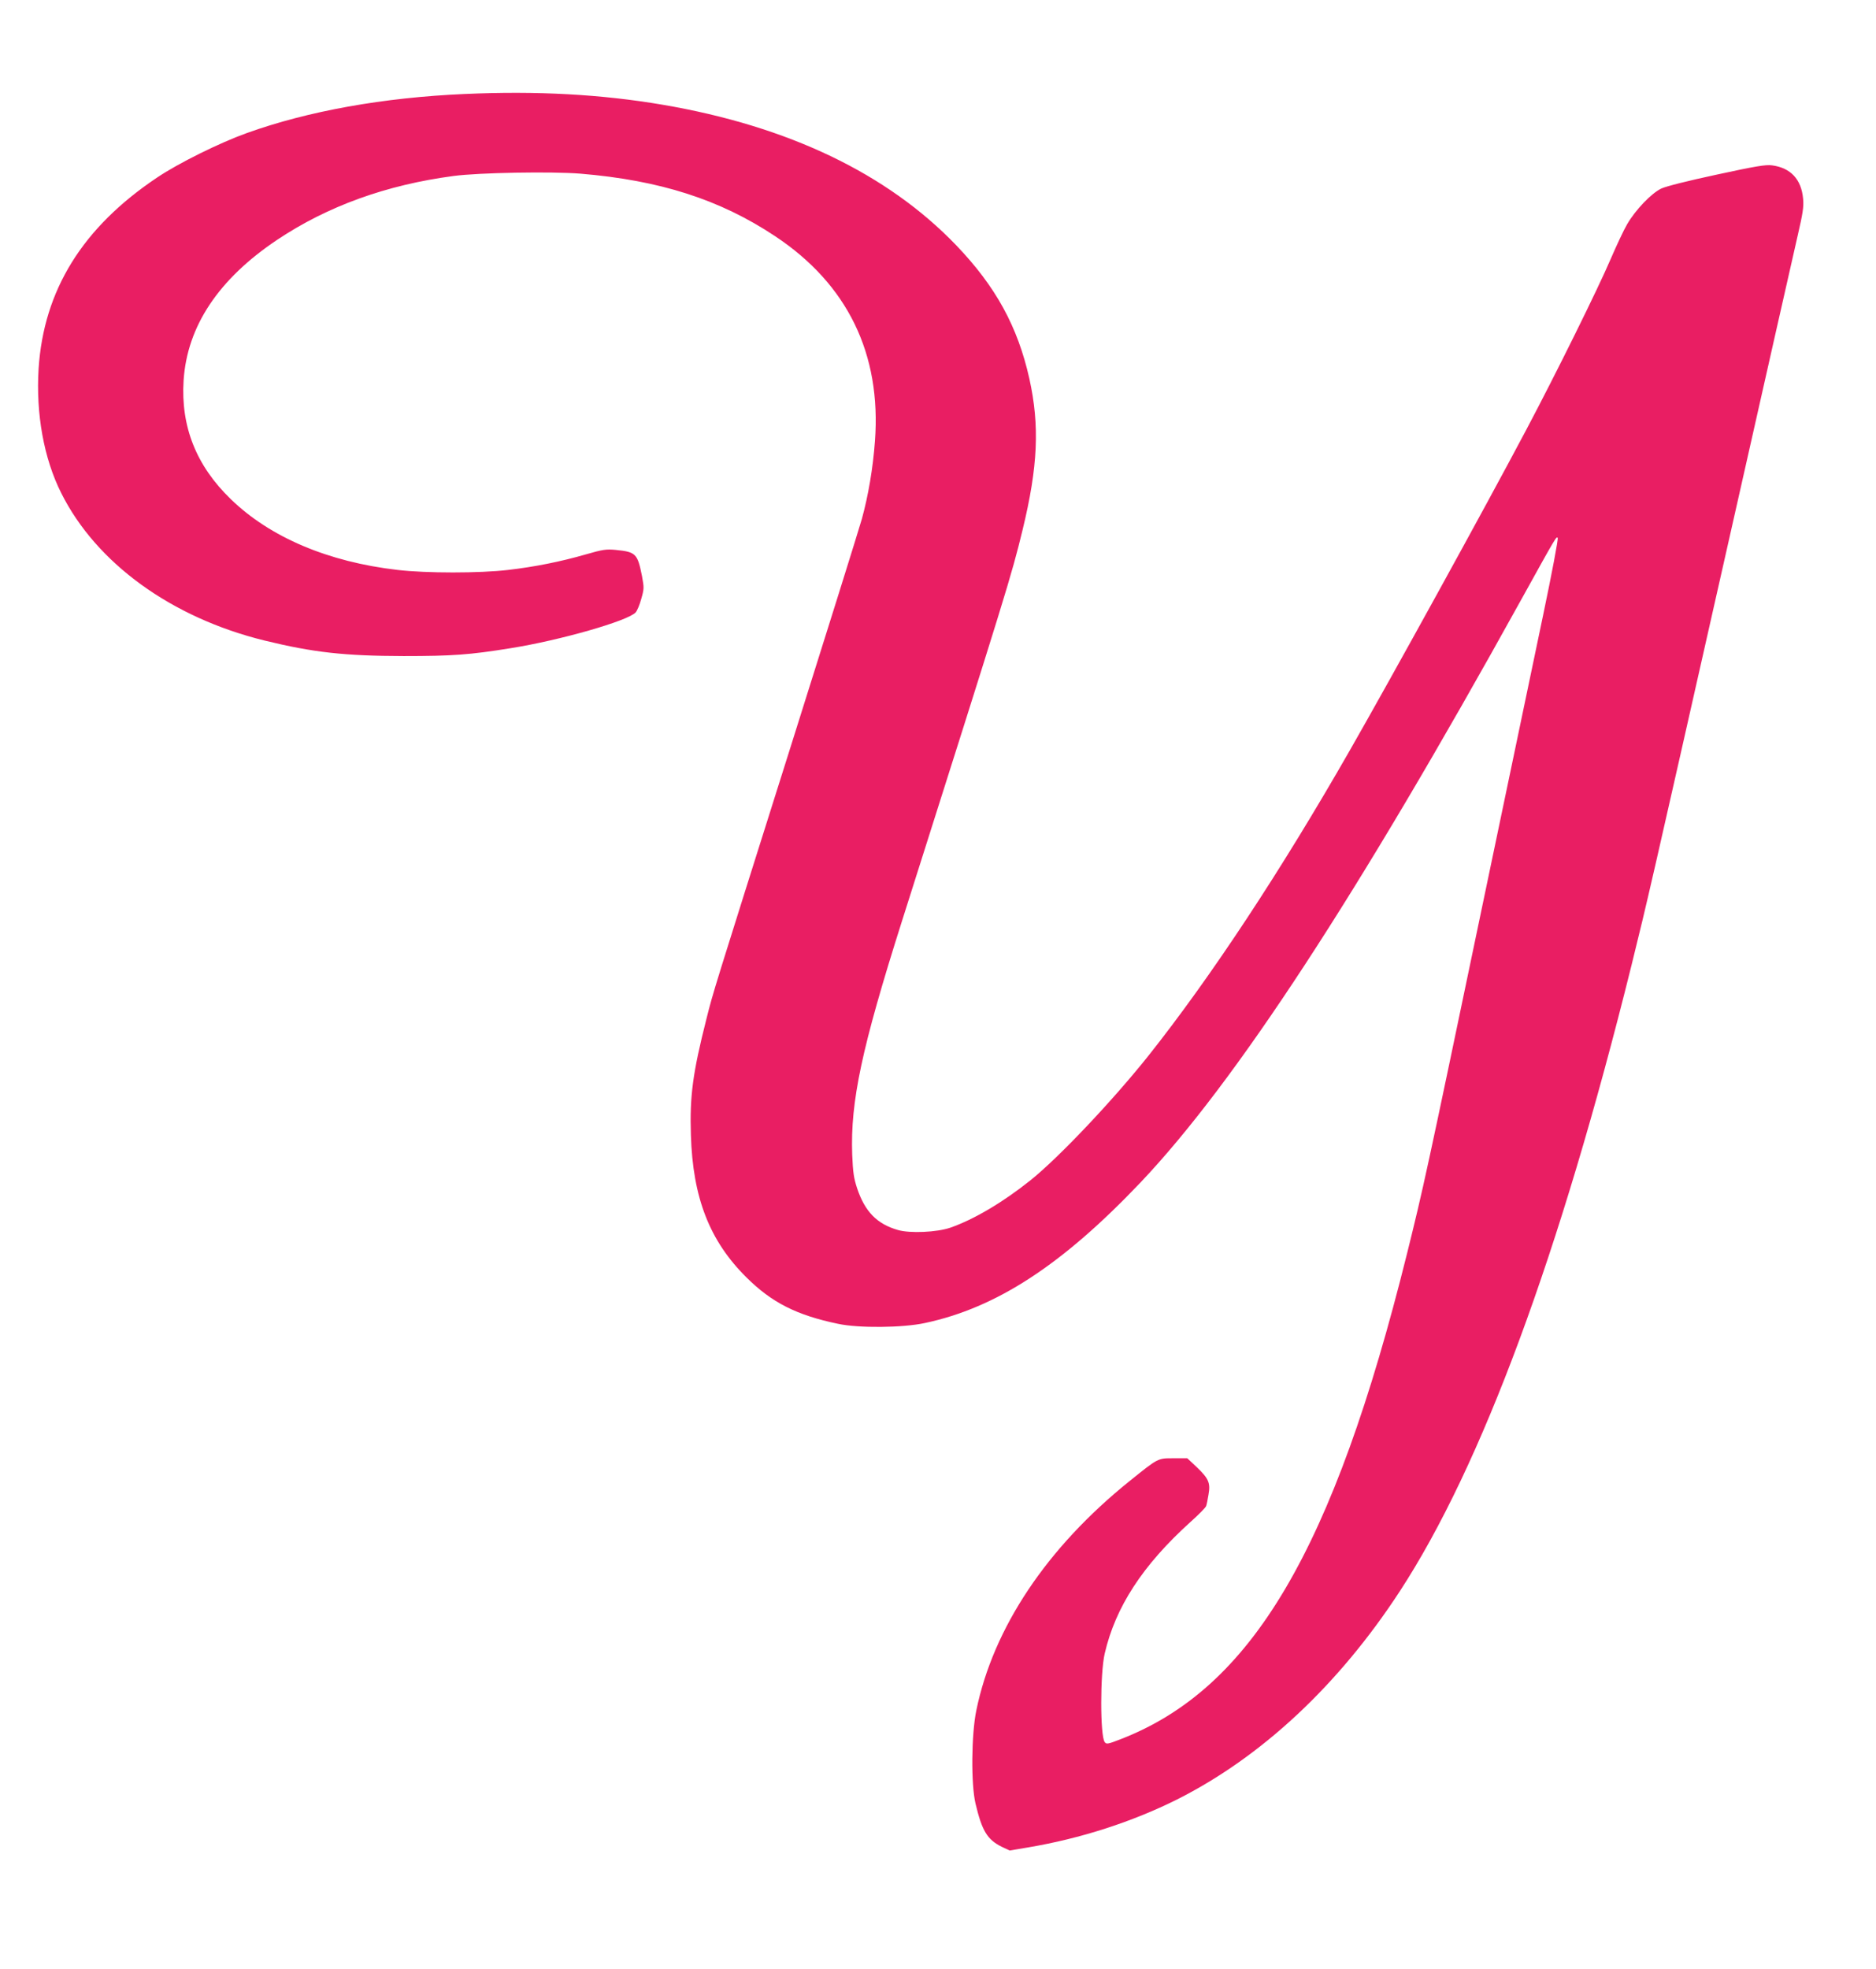
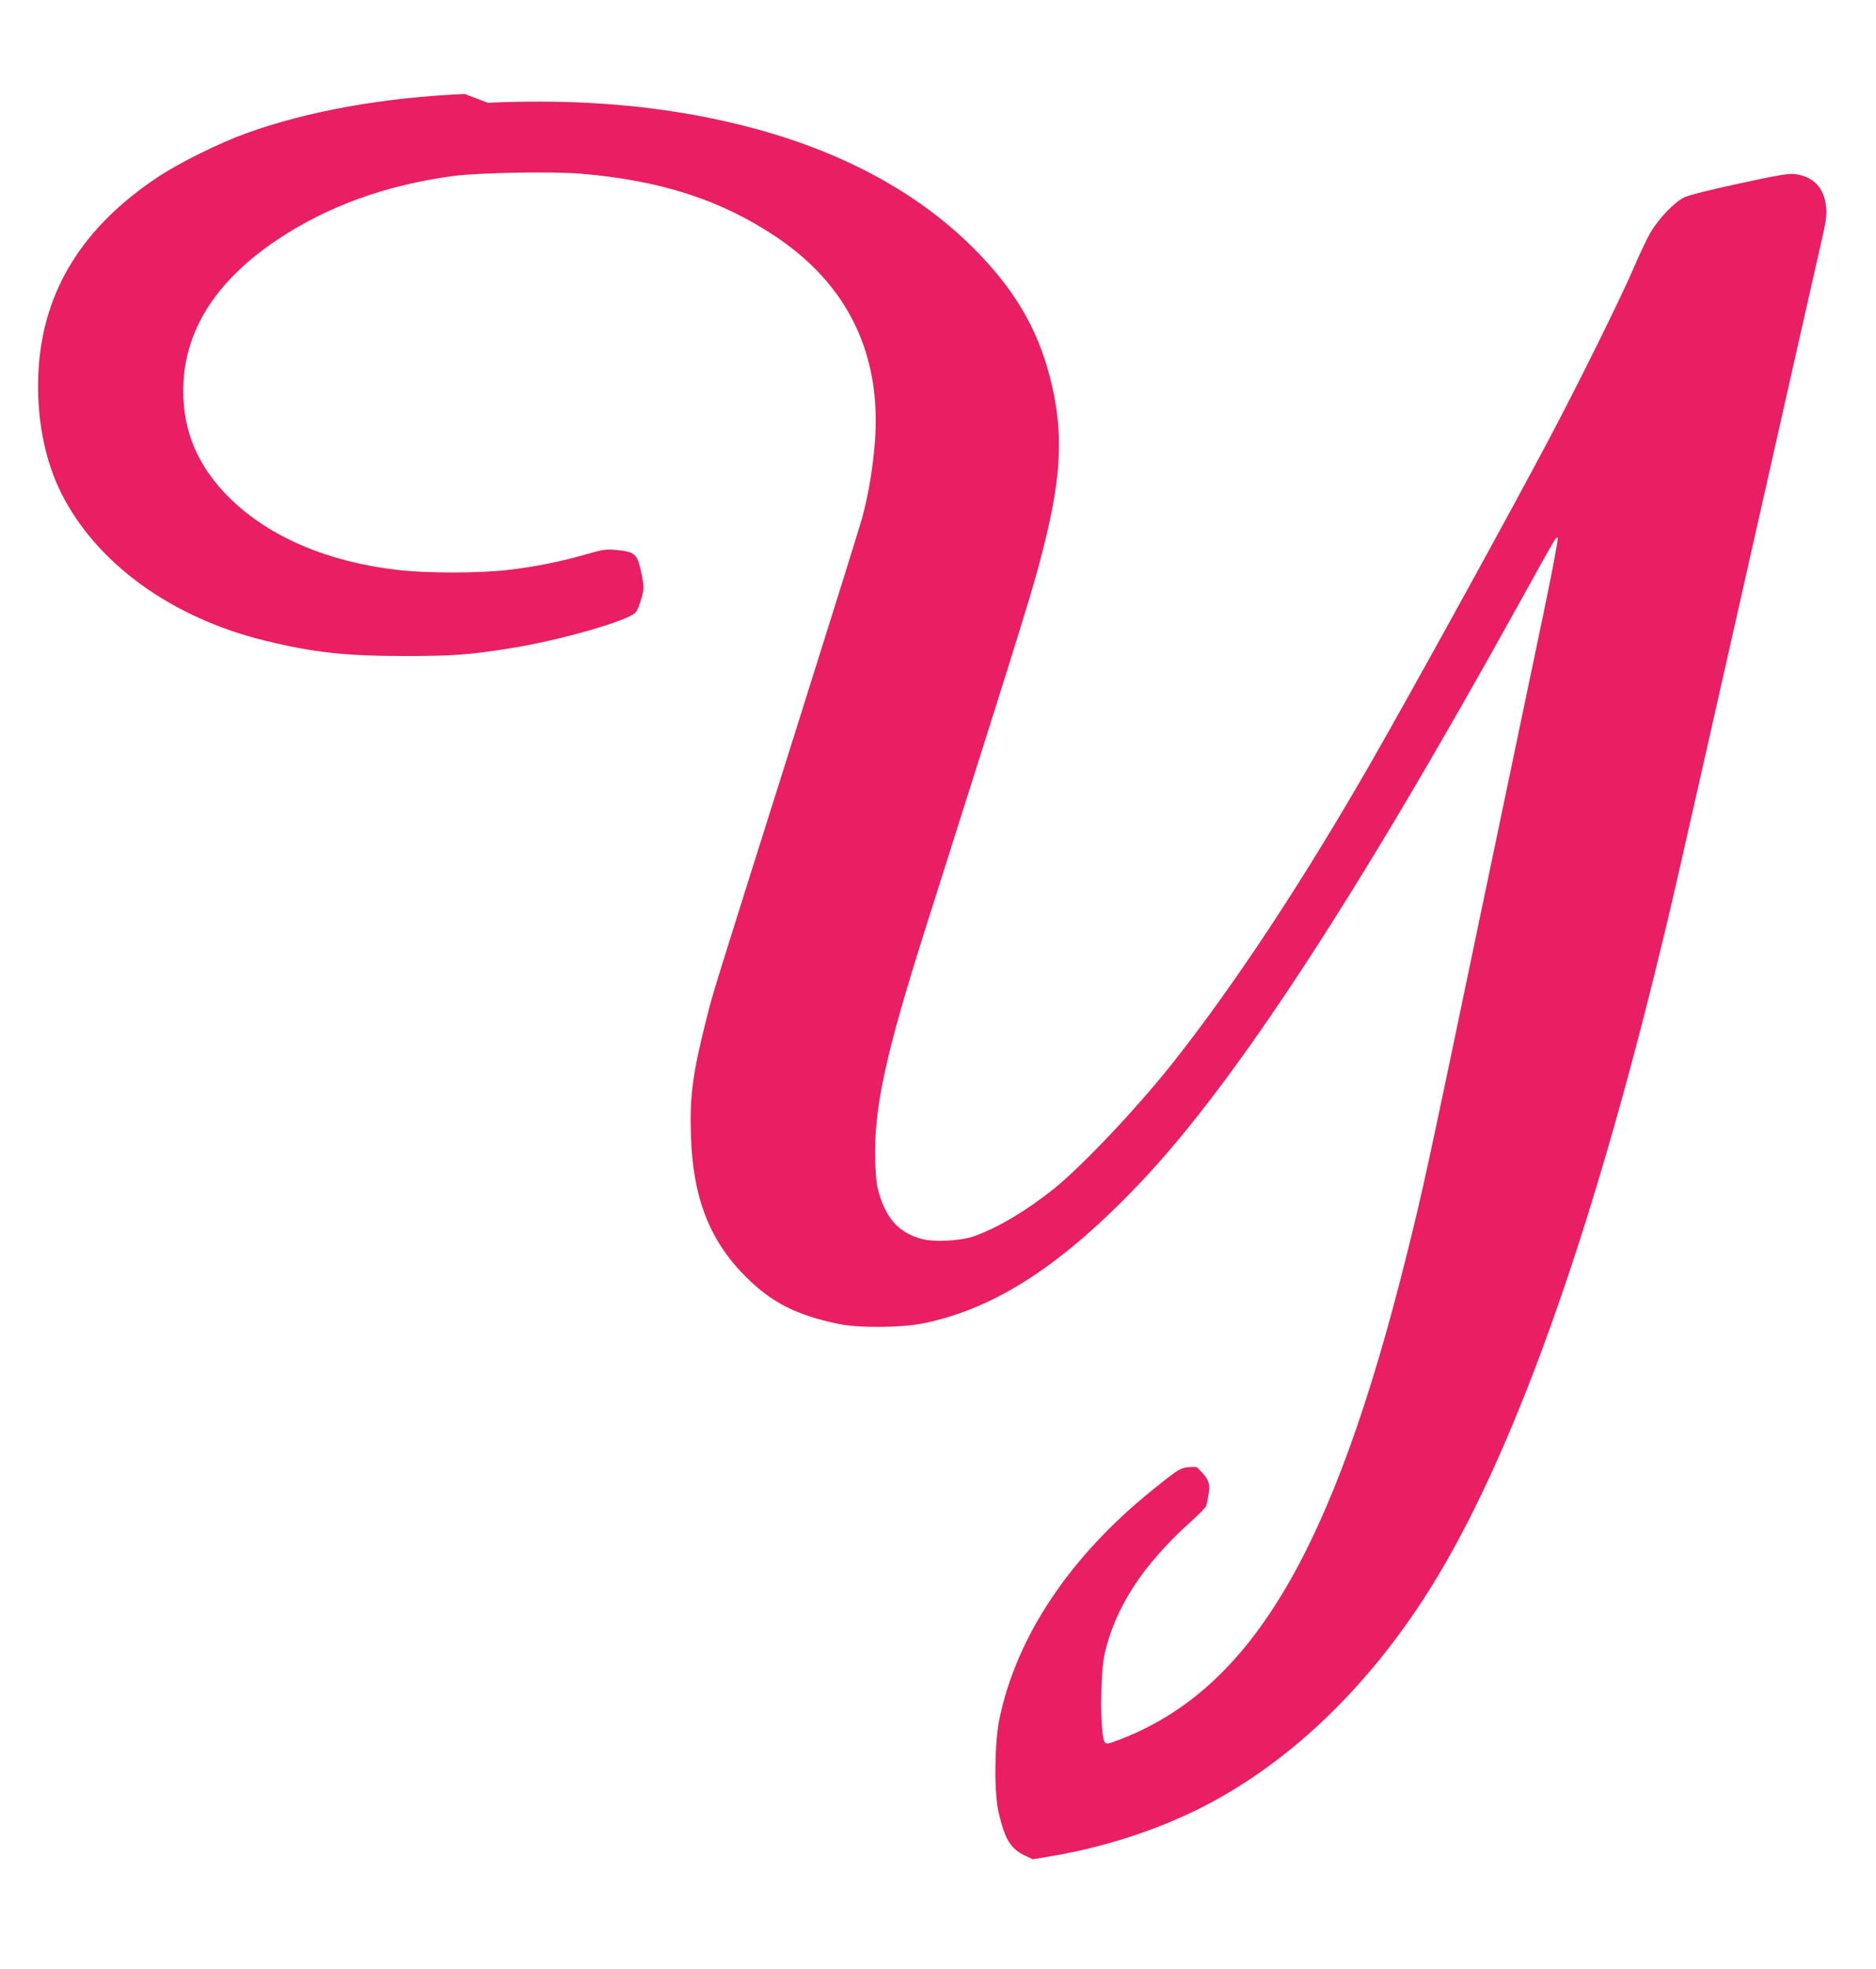
<svg xmlns="http://www.w3.org/2000/svg" version="1.0" width="1220pt" height="1280pt" viewBox="0 0 1220 1280" preserveAspectRatio="xMidYMid meet">
  <g transform="translate(0,1280) scale(0.1,-0.1)" fill="#e91e63" stroke="none">
-     <path d="M3022 12189 c-529 -23 -1019 -111 -1417 -254 -176 -63 -445 -196 -583 -289 -486 -325 -738 -733 -771 -1243 -18 -294 34 -583 147 -808 228 -456 716 -810 1322 -959 320 -78 520 -100 905 -101 316 0 429 8 695 51 321 51 765 178 814 233 9 10 26 49 36 87 19 66 19 73 5 149 -29 146 -40 157 -170 170 -63 6 -84 3 -195 -29 -163 -47 -332 -81 -505 -101 -186 -22 -532 -22 -720 0 -451 52 -828 212 -1083 459 -226 218 -327 473 -308 773 23 352 227 659 610 915 327 218 708 356 1146 414 165 22 639 30 825 15 516 -43 907 -168 1265 -406 471 -312 692 -765 650 -1332 -13 -177 -43 -353 -85 -506 -19 -67 -228 -736 -465 -1487 -510 -1616 -501 -1585 -546 -1764 -89 -351 -109 -501 -101 -754 12 -409 122 -690 362 -927 164 -163 326 -245 595 -301 134 -29 421 -26 564 5 467 99 895 379 1405 916 615 649 1412 1868 2470 3780 237 428 232 418 241 408 5 -4 -38 -231 -95 -503 -57 -272 -241 -1154 -410 -1960 -350 -1677 -369 -1763 -475 -2190 -480 -1930 -1010 -2827 -1864 -3157 -82 -32 -91 -33 -102 -18 -30 41 -30 444 0 575 70 303 247 575 558 856 54 48 100 95 102 104 3 8 10 41 15 73 14 77 1 105 -77 180 l-61 57 -89 0 c-104 0 -98 3 -287 -149 -537 -432 -886 -954 -996 -1491 -32 -155 -35 -479 -5 -605 42 -177 76 -234 171 -281 l51 -24 119 20 c344 58 677 166 968 311 551 277 1051 743 1450 1354 532 815 1040 2188 1507 4070 110 446 107 433 620 2705 231 1026 439 1944 461 2040 33 142 40 187 35 237 -11 127 -81 202 -202 218 -40 6 -109 -6 -359 -60 -191 -41 -330 -76 -362 -91 -64 -31 -167 -138 -221 -231 -22 -37 -70 -140 -108 -228 -82 -192 -358 -750 -549 -1110 -264 -499 -881 -1619 -1148 -2085 -447 -781 -900 -1468 -1306 -1980 -234 -294 -586 -666 -771 -814 -178 -142 -367 -254 -520 -307 -87 -30 -263 -38 -341 -15 -136 39 -214 119 -265 271 -22 67 -27 103 -32 220 -12 346 62 692 323 1515 688 2167 712 2245 785 2545 100 411 112 678 44 984 -76 339 -219 599 -476 867 -448 466 -1092 774 -1908 913 -400 68 -818 91 -1288 70z" />
+     <path d="M3022 12189 c-529 -23 -1019 -111 -1417 -254 -176 -63 -445 -196 -583 -289 -486 -325 -738 -733 -771 -1243 -18 -294 34 -583 147 -808 228 -456 716 -810 1322 -959 320 -78 520 -100 905 -101 316 0 429 8 695 51 321 51 765 178 814 233 9 10 26 49 36 87 19 66 19 73 5 149 -29 146 -40 157 -170 170 -63 6 -84 3 -195 -29 -163 -47 -332 -81 -505 -101 -186 -22 -532 -22 -720 0 -451 52 -828 212 -1083 459 -226 218 -327 473 -308 773 23 352 227 659 610 915 327 218 708 356 1146 414 165 22 639 30 825 15 516 -43 907 -168 1265 -406 471 -312 692 -765 650 -1332 -13 -177 -43 -353 -85 -506 -19 -67 -228 -736 -465 -1487 -510 -1616 -501 -1585 -546 -1764 -89 -351 -109 -501 -101 -754 12 -409 122 -690 362 -927 164 -163 326 -245 595 -301 134 -29 421 -26 564 5 467 99 895 379 1405 916 615 649 1412 1868 2470 3780 237 428 232 418 241 408 5 -4 -38 -231 -95 -503 -57 -272 -241 -1154 -410 -1960 -350 -1677 -369 -1763 -475 -2190 -480 -1930 -1010 -2827 -1864 -3157 -82 -32 -91 -33 -102 -18 -30 41 -30 444 0 575 70 303 247 575 558 856 54 48 100 95 102 104 3 8 10 41 15 73 14 77 1 105 -77 180 c-104 0 -98 3 -287 -149 -537 -432 -886 -954 -996 -1491 -32 -155 -35 -479 -5 -605 42 -177 76 -234 171 -281 l51 -24 119 20 c344 58 677 166 968 311 551 277 1051 743 1450 1354 532 815 1040 2188 1507 4070 110 446 107 433 620 2705 231 1026 439 1944 461 2040 33 142 40 187 35 237 -11 127 -81 202 -202 218 -40 6 -109 -6 -359 -60 -191 -41 -330 -76 -362 -91 -64 -31 -167 -138 -221 -231 -22 -37 -70 -140 -108 -228 -82 -192 -358 -750 -549 -1110 -264 -499 -881 -1619 -1148 -2085 -447 -781 -900 -1468 -1306 -1980 -234 -294 -586 -666 -771 -814 -178 -142 -367 -254 -520 -307 -87 -30 -263 -38 -341 -15 -136 39 -214 119 -265 271 -22 67 -27 103 -32 220 -12 346 62 692 323 1515 688 2167 712 2245 785 2545 100 411 112 678 44 984 -76 339 -219 599 -476 867 -448 466 -1092 774 -1908 913 -400 68 -818 91 -1288 70z" />
  </g>
</svg>